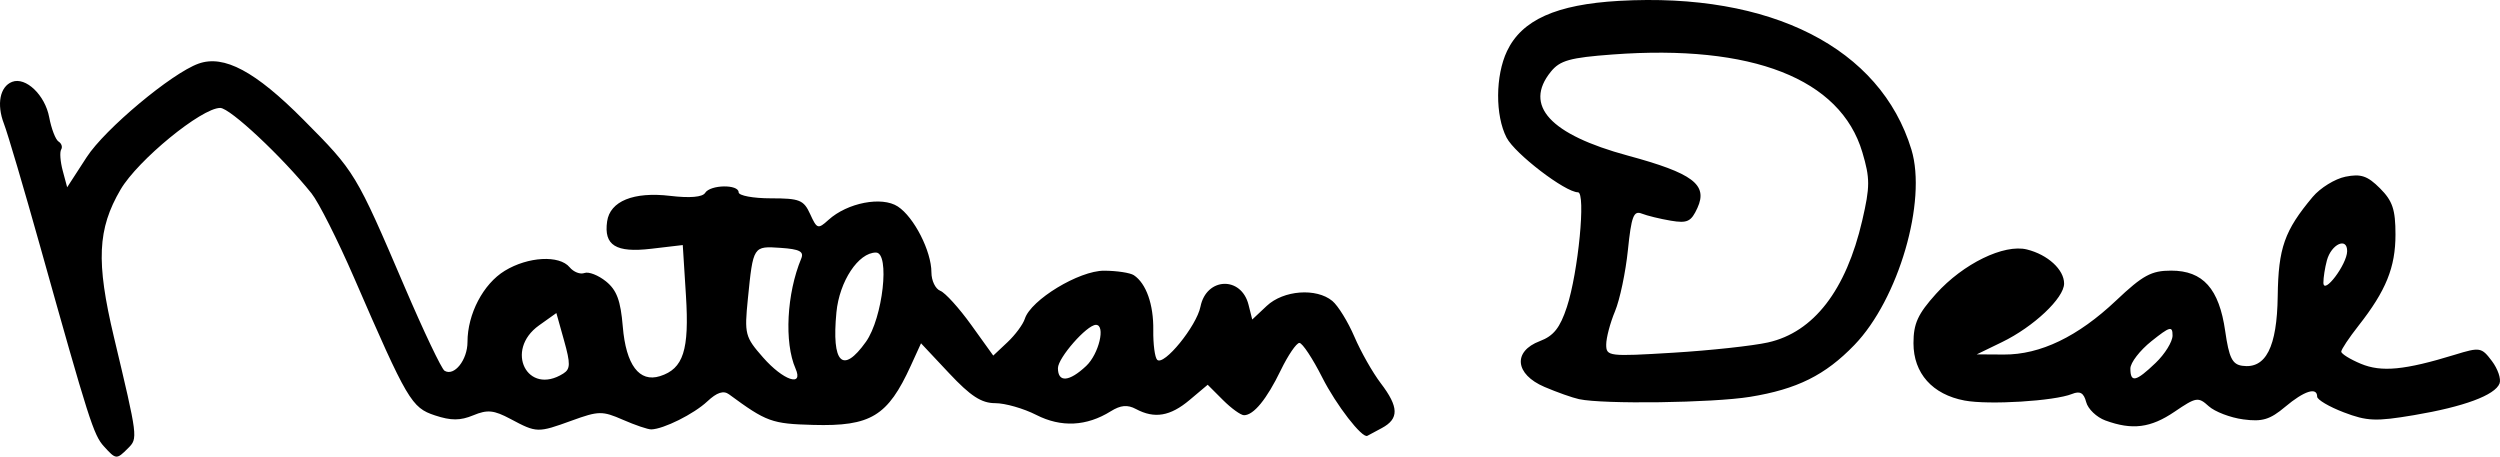
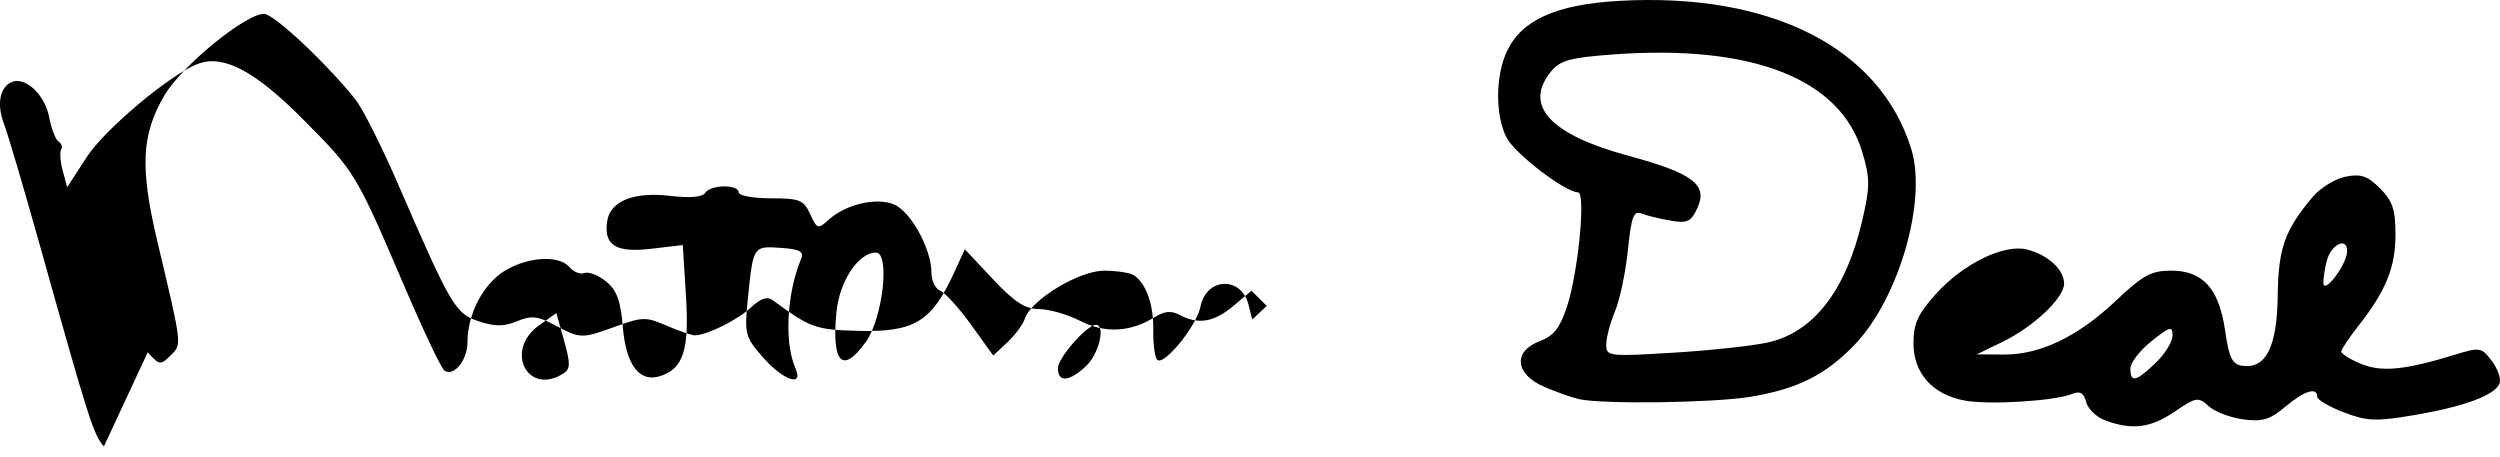
<svg xmlns="http://www.w3.org/2000/svg" xmlns:ns1="http://www.inkscape.org/namespaces/inkscape" xmlns:ns2="http://sodipodi.sourceforge.net/DTD/sodipodi-0.dtd" width="414.94" height="75.792" id="svg2" version="1.1" ns1:version="0.48.4 r9939" ns2:docname="New document 1">
  <title id="title3034">Signature of Nathan Deal</title>
  <defs id="defs4" />
  <ns2:namedview id="base" pagecolor="#ffffff" bordercolor="#666666" borderopacity="1.0" ns1:pageopacity="0.0" ns1:pageshadow="2" ns1:zoom="1.4" ns1:cx="508.54091" ns1:cy="-18.415165" ns1:document-units="px" ns1:current-layer="layer1" showgrid="false" fit-margin-top="0" fit-margin-left="0" fit-margin-right="0" fit-margin-bottom="0" ns1:window-width="1920" ns1:window-height="1005" ns1:window-x="-9" ns1:window-y="-9" ns1:window-maximized="1" />
  <g ns1:label="Layer 1" ns1:groupmode="layer" id="layer1" transform="translate(-100.859,-814.434)">
-     <path style="fill:#000000" d="m 118.108,888.524 c -1.719,-1.9 -2.454,-4.203 -10.576,-33.173 -2.698,-9.625 -5.407,-18.797 -6.019,-20.382 -1.246,-3.226 -0.669,-6.171 1.361,-6.95 2.258,-0.867 5.459,2.19 6.15,5.872 0.359,1.915 1.06,3.733 1.556,4.04 0.497,0.307 0.69,0.903 0.429,1.325 -0.261,0.422 -0.143,2.003 0.261,3.514 l 0.735,2.748 3.242,-5.003 c 3.02,-4.661 14.092,-13.919 18.56,-15.518 4.223,-1.512 9.431,1.27 17.403,9.296 8.613,8.671 8.696,8.809 16.843,27.839 3.127,7.304 6.09,13.53 6.585,13.836 1.6,0.989 3.812,-1.78 3.812,-4.771 0,-4.649 2.613,-9.639 6.19,-11.82 3.868,-2.358 9.055,-2.64 10.761,-0.585 0.658,0.792 1.763,1.223 2.458,0.956 0.694,-0.266 2.306,0.361 3.581,1.393 1.784,1.445 2.426,3.173 2.785,7.497 0.528,6.372 2.742,9.318 6.181,8.227 3.881,-1.232 4.872,-4.314 4.301,-13.386 l -0.527,-8.372 -5.246,0.617 c -5.862,0.689 -7.879,-0.565 -7.309,-4.543 0.482,-3.366 4.402,-4.955 10.456,-4.238 3.281,0.389 5.374,0.211 5.809,-0.492 0.849,-1.374 5.562,-1.459 5.562,-0.1 0,0.55 2.403,1 5.339,1 4.792,0 5.462,0.269 6.535,2.623 1.129,2.477 1.298,2.53 3.042,0.952 3.146,-2.847 8.865,-3.949 11.507,-2.218 2.692,1.764 5.576,7.421 5.576,10.936 0,1.371 0.662,2.746 1.471,3.056 0.809,0.31 3.118,2.857 5.131,5.658 l 3.66,5.094 2.352,-2.21 c 1.294,-1.215 2.593,-2.968 2.887,-3.895 0.998,-3.143 9.006,-8 13.163,-7.983 2.11,0.008 4.332,0.346 4.937,0.75 2.044,1.365 3.28,4.857 3.221,9.105 -0.032,2.325 0.257,4.542 0.643,4.928 1.098,1.098 6.543,-5.583 7.191,-8.824 0.975,-4.873 6.774,-5.094 7.976,-0.304 l 0.614,2.448 2.404,-2.259 c 2.779,-2.611 8.241,-3.024 10.893,-0.823 0.952,0.79 2.601,3.467 3.665,5.949 1.064,2.482 3.027,5.946 4.363,7.697 3.022,3.962 3.069,5.905 0.179,7.452 -1.238,0.662 -2.315,1.241 -2.395,1.285 -0.852,0.476 -5.18,-5.12 -7.479,-9.669 -1.598,-3.163 -3.308,-5.75 -3.801,-5.75 -0.493,0 -1.884,2.041 -3.091,4.534 -2.328,4.809 -4.499,7.466 -6.1,7.466 -0.536,0 -2.111,-1.137 -3.502,-2.527 l -2.528,-2.528 -3.004,2.528 c -3.218,2.708 -5.826,3.146 -8.906,1.498 -1.403,-0.751 -2.536,-0.649 -4.184,0.378 -4.012,2.499 -8.232,2.705 -12.355,0.603 -2.105,-1.073 -5.173,-1.952 -6.816,-1.952 -2.29,0 -4.077,-1.16 -7.651,-4.968 l -4.664,-4.968 -1.697,3.717 c -3.825,8.379 -6.644,10.091 -16.187,9.83 -6.905,-0.188 -7.751,-0.496 -13.986,-5.079 -0.92,-0.676 -2.003,-0.321 -3.61,1.183 -2.222,2.082 -7.252,4.592 -9.295,4.639 -0.55,0.013 -2.662,-0.704 -4.694,-1.592 -3.429,-1.499 -4.038,-1.49 -8.5,0.131 -5.657,2.055 -5.813,2.05 -10.159,-0.266 -2.784,-1.484 -3.835,-1.587 -6.191,-0.611 -2.162,0.895 -3.677,0.899 -6.355,0.015 -3.891,-1.284 -4.567,-2.435 -13.428,-22.853 -2.702,-6.226 -5.88,-12.526 -7.062,-14 -4.882,-6.086 -13.531,-14.181 -15.153,-14.181 -3.101,0 -13.677,8.663 -16.539,13.547 -3.832,6.538 -4.079,11.981 -1.11,24.453 4.002,16.814 4.004,16.83 2.34,18.493 -1.897,1.897 -1.994,1.889 -3.993,-0.32 z m 76.25,-12.094 c 1.183,-0.749 1.203,-1.617 0.126,-5.464 l -1.281,-4.574 -2.876,2.048 c -5.789,4.122 -1.934,11.766 4.031,7.991 z m 38.539,-0.829 c -1.891,-4.304 -1.468,-12.451 0.948,-18.25 0.486,-1.167 -0.271,-1.561 -3.406,-1.776 -4.581,-0.313 -4.569,-0.332 -5.45,8.445 -0.591,5.89 -0.476,6.331 2.525,9.75 3.34,3.804 6.76,4.967 5.382,1.831 z m 48.24,-0.424 c 2.117,-1.989 3.265,-6.826 1.619,-6.826 -1.501,0 -6.305,5.477 -6.305,7.187 0,2.431 1.866,2.287 4.686,-0.361 z m -36.554,-4.01 c 2.807,-3.943 4.028,-14.815 1.663,-14.815 -2.913,0 -6.066,4.769 -6.561,9.925 -0.814,8.472 1.034,10.317 4.898,4.89 z m 205.722,13.057 c -1.455,-0.533 -2.891,-1.906 -3.19,-3.051 -0.403,-1.541 -1.014,-1.891 -2.354,-1.349 -2.916,1.179 -13.802,1.846 -17.826,1.091 -5.343,-1.002 -8.484,-4.525 -8.484,-9.515 0,-3.265 0.722,-4.844 3.75,-8.206 4.501,-4.997 11.282,-8.301 15.089,-7.351 3.459,0.863 6.161,3.343 6.161,5.654 0,2.406 -5.054,7.171 -10.313,9.723 l -4.187,2.031 4.5,0.028 c 6.042,0.037 12.295,-2.971 18.633,-8.966 4.439,-4.198 5.845,-4.962 9.133,-4.962 5.29,0 7.963,2.991 8.973,10.041 0.634,4.422 1.17,5.515 2.827,5.753 3.914,0.563 5.778,-3.099 5.889,-11.568 0.105,-7.99 1.122,-10.875 5.8,-16.455 1.258,-1.501 3.711,-3.014 5.451,-3.362 2.558,-0.512 3.653,-0.142 5.729,1.934 2.083,2.083 2.566,3.525 2.566,7.661 0,5.454 -1.57,9.327 -6.137,15.14 -1.575,2.004 -2.863,3.94 -2.863,4.301 0,0.361 1.464,1.269 3.254,2.017 3.414,1.426 7.278,1.054 15.599,-1.502 4.168,-1.281 4.429,-1.237 6.146,1.04 0.986,1.308 1.56,2.984 1.276,3.726 -0.749,1.951 -5.91,3.864 -14.2,5.262 -6.331,1.068 -7.796,1.009 -11.658,-0.466 -2.43,-0.928 -4.417,-2.1 -4.417,-2.604 0,-1.651 -2.153,-0.966 -5.307,1.687 -2.531,2.13 -3.803,2.51 -6.972,2.085 -2.132,-0.286 -4.708,-1.272 -5.724,-2.192 -1.737,-1.572 -2.075,-1.517 -5.655,0.915 -3.977,2.702 -7.037,3.091 -11.489,1.459 z m 8.341,-9.559 c 1.543,-1.478 2.805,-3.522 2.805,-4.543 0,-1.629 -0.428,-1.514 -3.5,0.937 -1.925,1.536 -3.5,3.58 -3.5,4.543 -4e-5,2.406 0.92,2.201 4.195,-0.937 z M 490.429,856.132 c 0.031,-2.408 -2.634,-1.19 -3.366,1.538 -0.322,1.199 -0.581,2.856 -0.576,3.681 0.012,2.136 3.914,-3.029 3.942,-5.219 z m -127.478,24.555 c -1.1,-0.237 -3.688,-1.153 -5.75,-2.036 -4.902,-2.098 -5.281,-5.897 -0.759,-7.604 2.285,-0.863 3.344,-2.2 4.483,-5.663 1.888,-5.738 3.173,-19.034 1.841,-19.034 -2.11,0 -10.469,-6.396 -11.85,-9.068 -1.902,-3.678 -1.869,-10.278 0.071,-14.367 2.456,-5.177 8.176,-7.743 18.579,-8.336 25.225,-1.438 43.403,7.805 48.543,24.683 2.608,8.563 -2.139,24.837 -9.458,32.422 -4.844,5.021 -9.531,7.351 -17.329,8.616 -6.198,1.006 -24.35,1.252 -28.371,0.386 z m 31.365,-9.419 c 7.569,-1.696 12.944,-8.655 15.629,-20.235 1.305,-5.629 1.308,-6.988 0.018,-11.33 -3.627,-12.214 -18.274,-17.947 -41.453,-16.226 -7.092,0.527 -8.73,0.984 -10.25,2.861 -4.55,5.619 -0.137,10.424 12.787,13.924 10.793,2.923 13.307,4.811 11.548,8.672 -1.045,2.293 -1.666,2.592 -4.43,2.127 -1.768,-0.297 -3.937,-0.827 -4.821,-1.177 -1.343,-0.532 -1.719,0.46 -2.291,6.046 -0.377,3.676 -1.341,8.254 -2.143,10.174 -0.802,1.92 -1.459,4.404 -1.459,5.519 0,1.957 0.393,2.004 11.135,1.352 6.124,-0.372 13.203,-1.14 15.73,-1.706 z" id="path3031" ns1:connector-curvature="0" />
+     <path style="fill:#000000" d="m 118.108,888.524 c -1.719,-1.9 -2.454,-4.203 -10.576,-33.173 -2.698,-9.625 -5.407,-18.797 -6.019,-20.382 -1.246,-3.226 -0.669,-6.171 1.361,-6.95 2.258,-0.867 5.459,2.19 6.15,5.872 0.359,1.915 1.06,3.733 1.556,4.04 0.497,0.307 0.69,0.903 0.429,1.325 -0.261,0.422 -0.143,2.003 0.261,3.514 l 0.735,2.748 3.242,-5.003 c 3.02,-4.661 14.092,-13.919 18.56,-15.518 4.223,-1.512 9.431,1.27 17.403,9.296 8.613,8.671 8.696,8.809 16.843,27.839 3.127,7.304 6.09,13.53 6.585,13.836 1.6,0.989 3.812,-1.78 3.812,-4.771 0,-4.649 2.613,-9.639 6.19,-11.82 3.868,-2.358 9.055,-2.64 10.761,-0.585 0.658,0.792 1.763,1.223 2.458,0.956 0.694,-0.266 2.306,0.361 3.581,1.393 1.784,1.445 2.426,3.173 2.785,7.497 0.528,6.372 2.742,9.318 6.181,8.227 3.881,-1.232 4.872,-4.314 4.301,-13.386 l -0.527,-8.372 -5.246,0.617 c -5.862,0.689 -7.879,-0.565 -7.309,-4.543 0.482,-3.366 4.402,-4.955 10.456,-4.238 3.281,0.389 5.374,0.211 5.809,-0.492 0.849,-1.374 5.562,-1.459 5.562,-0.1 0,0.55 2.403,1 5.339,1 4.792,0 5.462,0.269 6.535,2.623 1.129,2.477 1.298,2.53 3.042,0.952 3.146,-2.847 8.865,-3.949 11.507,-2.218 2.692,1.764 5.576,7.421 5.576,10.936 0,1.371 0.662,2.746 1.471,3.056 0.809,0.31 3.118,2.857 5.131,5.658 l 3.66,5.094 2.352,-2.21 c 1.294,-1.215 2.593,-2.968 2.887,-3.895 0.998,-3.143 9.006,-8 13.163,-7.983 2.11,0.008 4.332,0.346 4.937,0.75 2.044,1.365 3.28,4.857 3.221,9.105 -0.032,2.325 0.257,4.542 0.643,4.928 1.098,1.098 6.543,-5.583 7.191,-8.824 0.975,-4.873 6.774,-5.094 7.976,-0.304 l 0.614,2.448 2.404,-2.259 l -2.528,-2.528 -3.004,2.528 c -3.218,2.708 -5.826,3.146 -8.906,1.498 -1.403,-0.751 -2.536,-0.649 -4.184,0.378 -4.012,2.499 -8.232,2.705 -12.355,0.603 -2.105,-1.073 -5.173,-1.952 -6.816,-1.952 -2.29,0 -4.077,-1.16 -7.651,-4.968 l -4.664,-4.968 -1.697,3.717 c -3.825,8.379 -6.644,10.091 -16.187,9.83 -6.905,-0.188 -7.751,-0.496 -13.986,-5.079 -0.92,-0.676 -2.003,-0.321 -3.61,1.183 -2.222,2.082 -7.252,4.592 -9.295,4.639 -0.55,0.013 -2.662,-0.704 -4.694,-1.592 -3.429,-1.499 -4.038,-1.49 -8.5,0.131 -5.657,2.055 -5.813,2.05 -10.159,-0.266 -2.784,-1.484 -3.835,-1.587 -6.191,-0.611 -2.162,0.895 -3.677,0.899 -6.355,0.015 -3.891,-1.284 -4.567,-2.435 -13.428,-22.853 -2.702,-6.226 -5.88,-12.526 -7.062,-14 -4.882,-6.086 -13.531,-14.181 -15.153,-14.181 -3.101,0 -13.677,8.663 -16.539,13.547 -3.832,6.538 -4.079,11.981 -1.11,24.453 4.002,16.814 4.004,16.83 2.34,18.493 -1.897,1.897 -1.994,1.889 -3.993,-0.32 z m 76.25,-12.094 c 1.183,-0.749 1.203,-1.617 0.126,-5.464 l -1.281,-4.574 -2.876,2.048 c -5.789,4.122 -1.934,11.766 4.031,7.991 z m 38.539,-0.829 c -1.891,-4.304 -1.468,-12.451 0.948,-18.25 0.486,-1.167 -0.271,-1.561 -3.406,-1.776 -4.581,-0.313 -4.569,-0.332 -5.45,8.445 -0.591,5.89 -0.476,6.331 2.525,9.75 3.34,3.804 6.76,4.967 5.382,1.831 z m 48.24,-0.424 c 2.117,-1.989 3.265,-6.826 1.619,-6.826 -1.501,0 -6.305,5.477 -6.305,7.187 0,2.431 1.866,2.287 4.686,-0.361 z m -36.554,-4.01 c 2.807,-3.943 4.028,-14.815 1.663,-14.815 -2.913,0 -6.066,4.769 -6.561,9.925 -0.814,8.472 1.034,10.317 4.898,4.89 z m 205.722,13.057 c -1.455,-0.533 -2.891,-1.906 -3.19,-3.051 -0.403,-1.541 -1.014,-1.891 -2.354,-1.349 -2.916,1.179 -13.802,1.846 -17.826,1.091 -5.343,-1.002 -8.484,-4.525 -8.484,-9.515 0,-3.265 0.722,-4.844 3.75,-8.206 4.501,-4.997 11.282,-8.301 15.089,-7.351 3.459,0.863 6.161,3.343 6.161,5.654 0,2.406 -5.054,7.171 -10.313,9.723 l -4.187,2.031 4.5,0.028 c 6.042,0.037 12.295,-2.971 18.633,-8.966 4.439,-4.198 5.845,-4.962 9.133,-4.962 5.29,0 7.963,2.991 8.973,10.041 0.634,4.422 1.17,5.515 2.827,5.753 3.914,0.563 5.778,-3.099 5.889,-11.568 0.105,-7.99 1.122,-10.875 5.8,-16.455 1.258,-1.501 3.711,-3.014 5.451,-3.362 2.558,-0.512 3.653,-0.142 5.729,1.934 2.083,2.083 2.566,3.525 2.566,7.661 0,5.454 -1.57,9.327 -6.137,15.14 -1.575,2.004 -2.863,3.94 -2.863,4.301 0,0.361 1.464,1.269 3.254,2.017 3.414,1.426 7.278,1.054 15.599,-1.502 4.168,-1.281 4.429,-1.237 6.146,1.04 0.986,1.308 1.56,2.984 1.276,3.726 -0.749,1.951 -5.91,3.864 -14.2,5.262 -6.331,1.068 -7.796,1.009 -11.658,-0.466 -2.43,-0.928 -4.417,-2.1 -4.417,-2.604 0,-1.651 -2.153,-0.966 -5.307,1.687 -2.531,2.13 -3.803,2.51 -6.972,2.085 -2.132,-0.286 -4.708,-1.272 -5.724,-2.192 -1.737,-1.572 -2.075,-1.517 -5.655,0.915 -3.977,2.702 -7.037,3.091 -11.489,1.459 z m 8.341,-9.559 c 1.543,-1.478 2.805,-3.522 2.805,-4.543 0,-1.629 -0.428,-1.514 -3.5,0.937 -1.925,1.536 -3.5,3.58 -3.5,4.543 -4e-5,2.406 0.92,2.201 4.195,-0.937 z M 490.429,856.132 c 0.031,-2.408 -2.634,-1.19 -3.366,1.538 -0.322,1.199 -0.581,2.856 -0.576,3.681 0.012,2.136 3.914,-3.029 3.942,-5.219 z m -127.478,24.555 c -1.1,-0.237 -3.688,-1.153 -5.75,-2.036 -4.902,-2.098 -5.281,-5.897 -0.759,-7.604 2.285,-0.863 3.344,-2.2 4.483,-5.663 1.888,-5.738 3.173,-19.034 1.841,-19.034 -2.11,0 -10.469,-6.396 -11.85,-9.068 -1.902,-3.678 -1.869,-10.278 0.071,-14.367 2.456,-5.177 8.176,-7.743 18.579,-8.336 25.225,-1.438 43.403,7.805 48.543,24.683 2.608,8.563 -2.139,24.837 -9.458,32.422 -4.844,5.021 -9.531,7.351 -17.329,8.616 -6.198,1.006 -24.35,1.252 -28.371,0.386 z m 31.365,-9.419 c 7.569,-1.696 12.944,-8.655 15.629,-20.235 1.305,-5.629 1.308,-6.988 0.018,-11.33 -3.627,-12.214 -18.274,-17.947 -41.453,-16.226 -7.092,0.527 -8.73,0.984 -10.25,2.861 -4.55,5.619 -0.137,10.424 12.787,13.924 10.793,2.923 13.307,4.811 11.548,8.672 -1.045,2.293 -1.666,2.592 -4.43,2.127 -1.768,-0.297 -3.937,-0.827 -4.821,-1.177 -1.343,-0.532 -1.719,0.46 -2.291,6.046 -0.377,3.676 -1.341,8.254 -2.143,10.174 -0.802,1.92 -1.459,4.404 -1.459,5.519 0,1.957 0.393,2.004 11.135,1.352 6.124,-0.372 13.203,-1.14 15.73,-1.706 z" id="path3031" ns1:connector-curvature="0" />
  </g>
</svg>